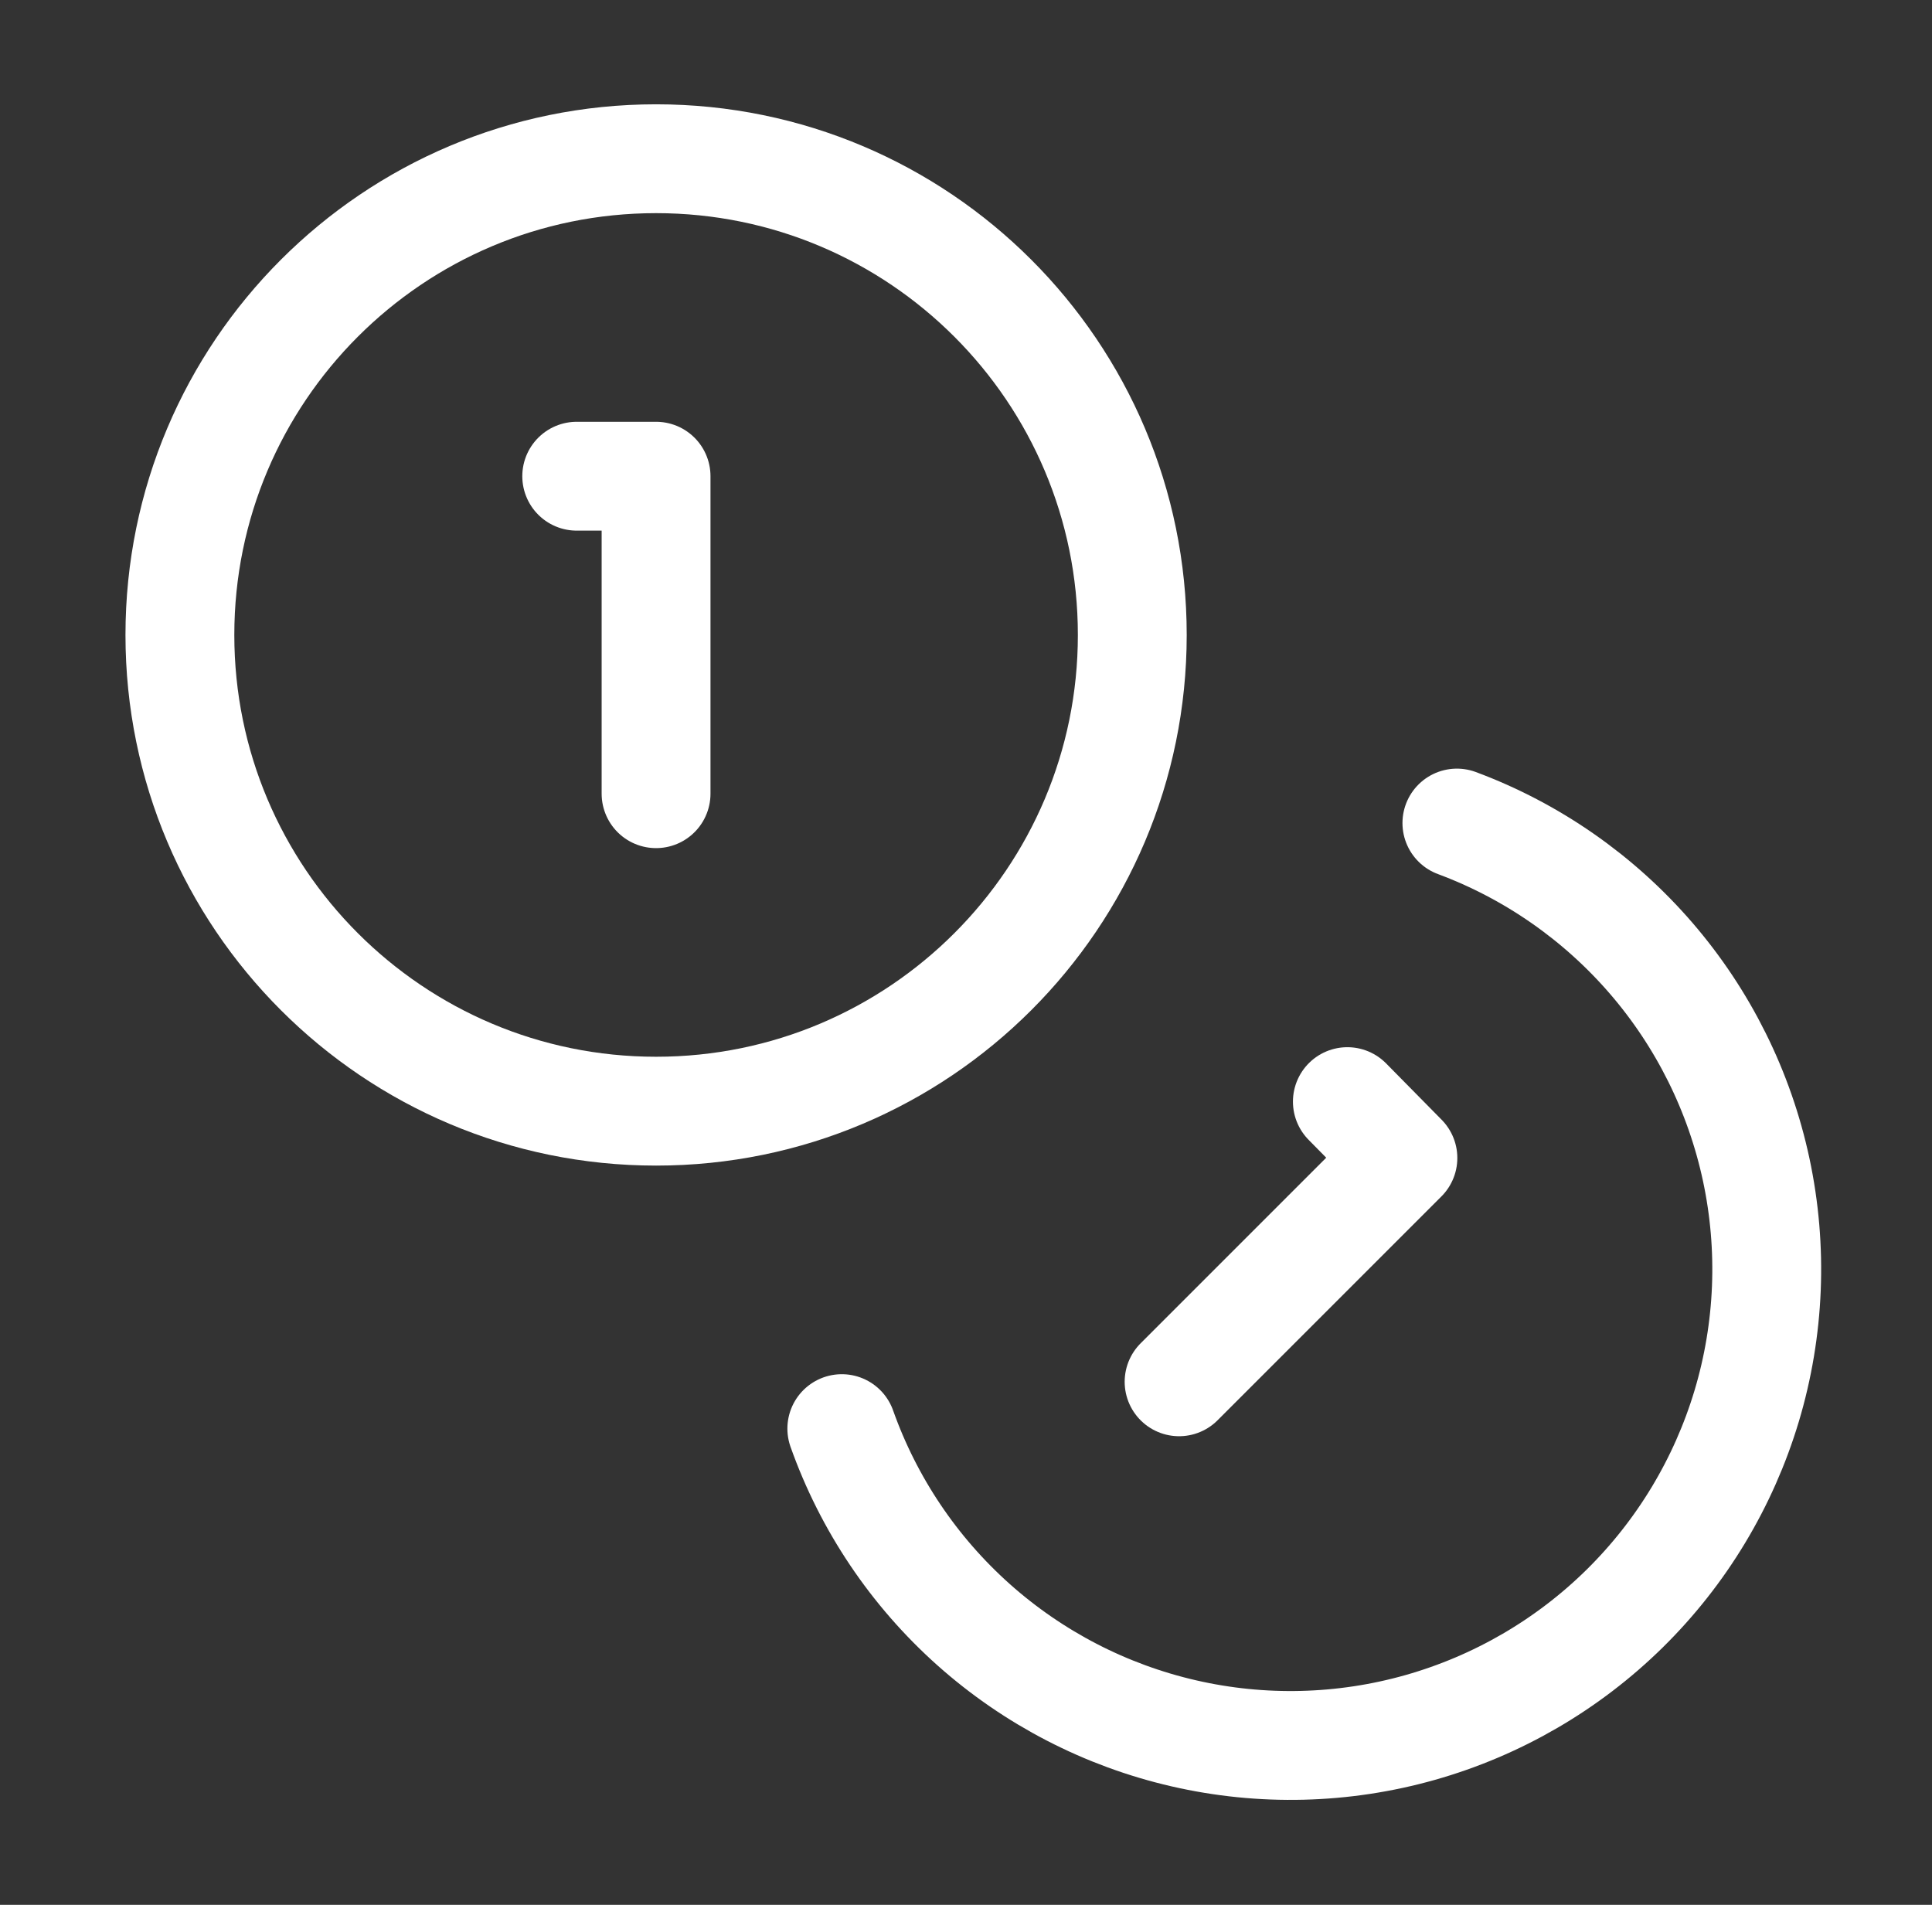
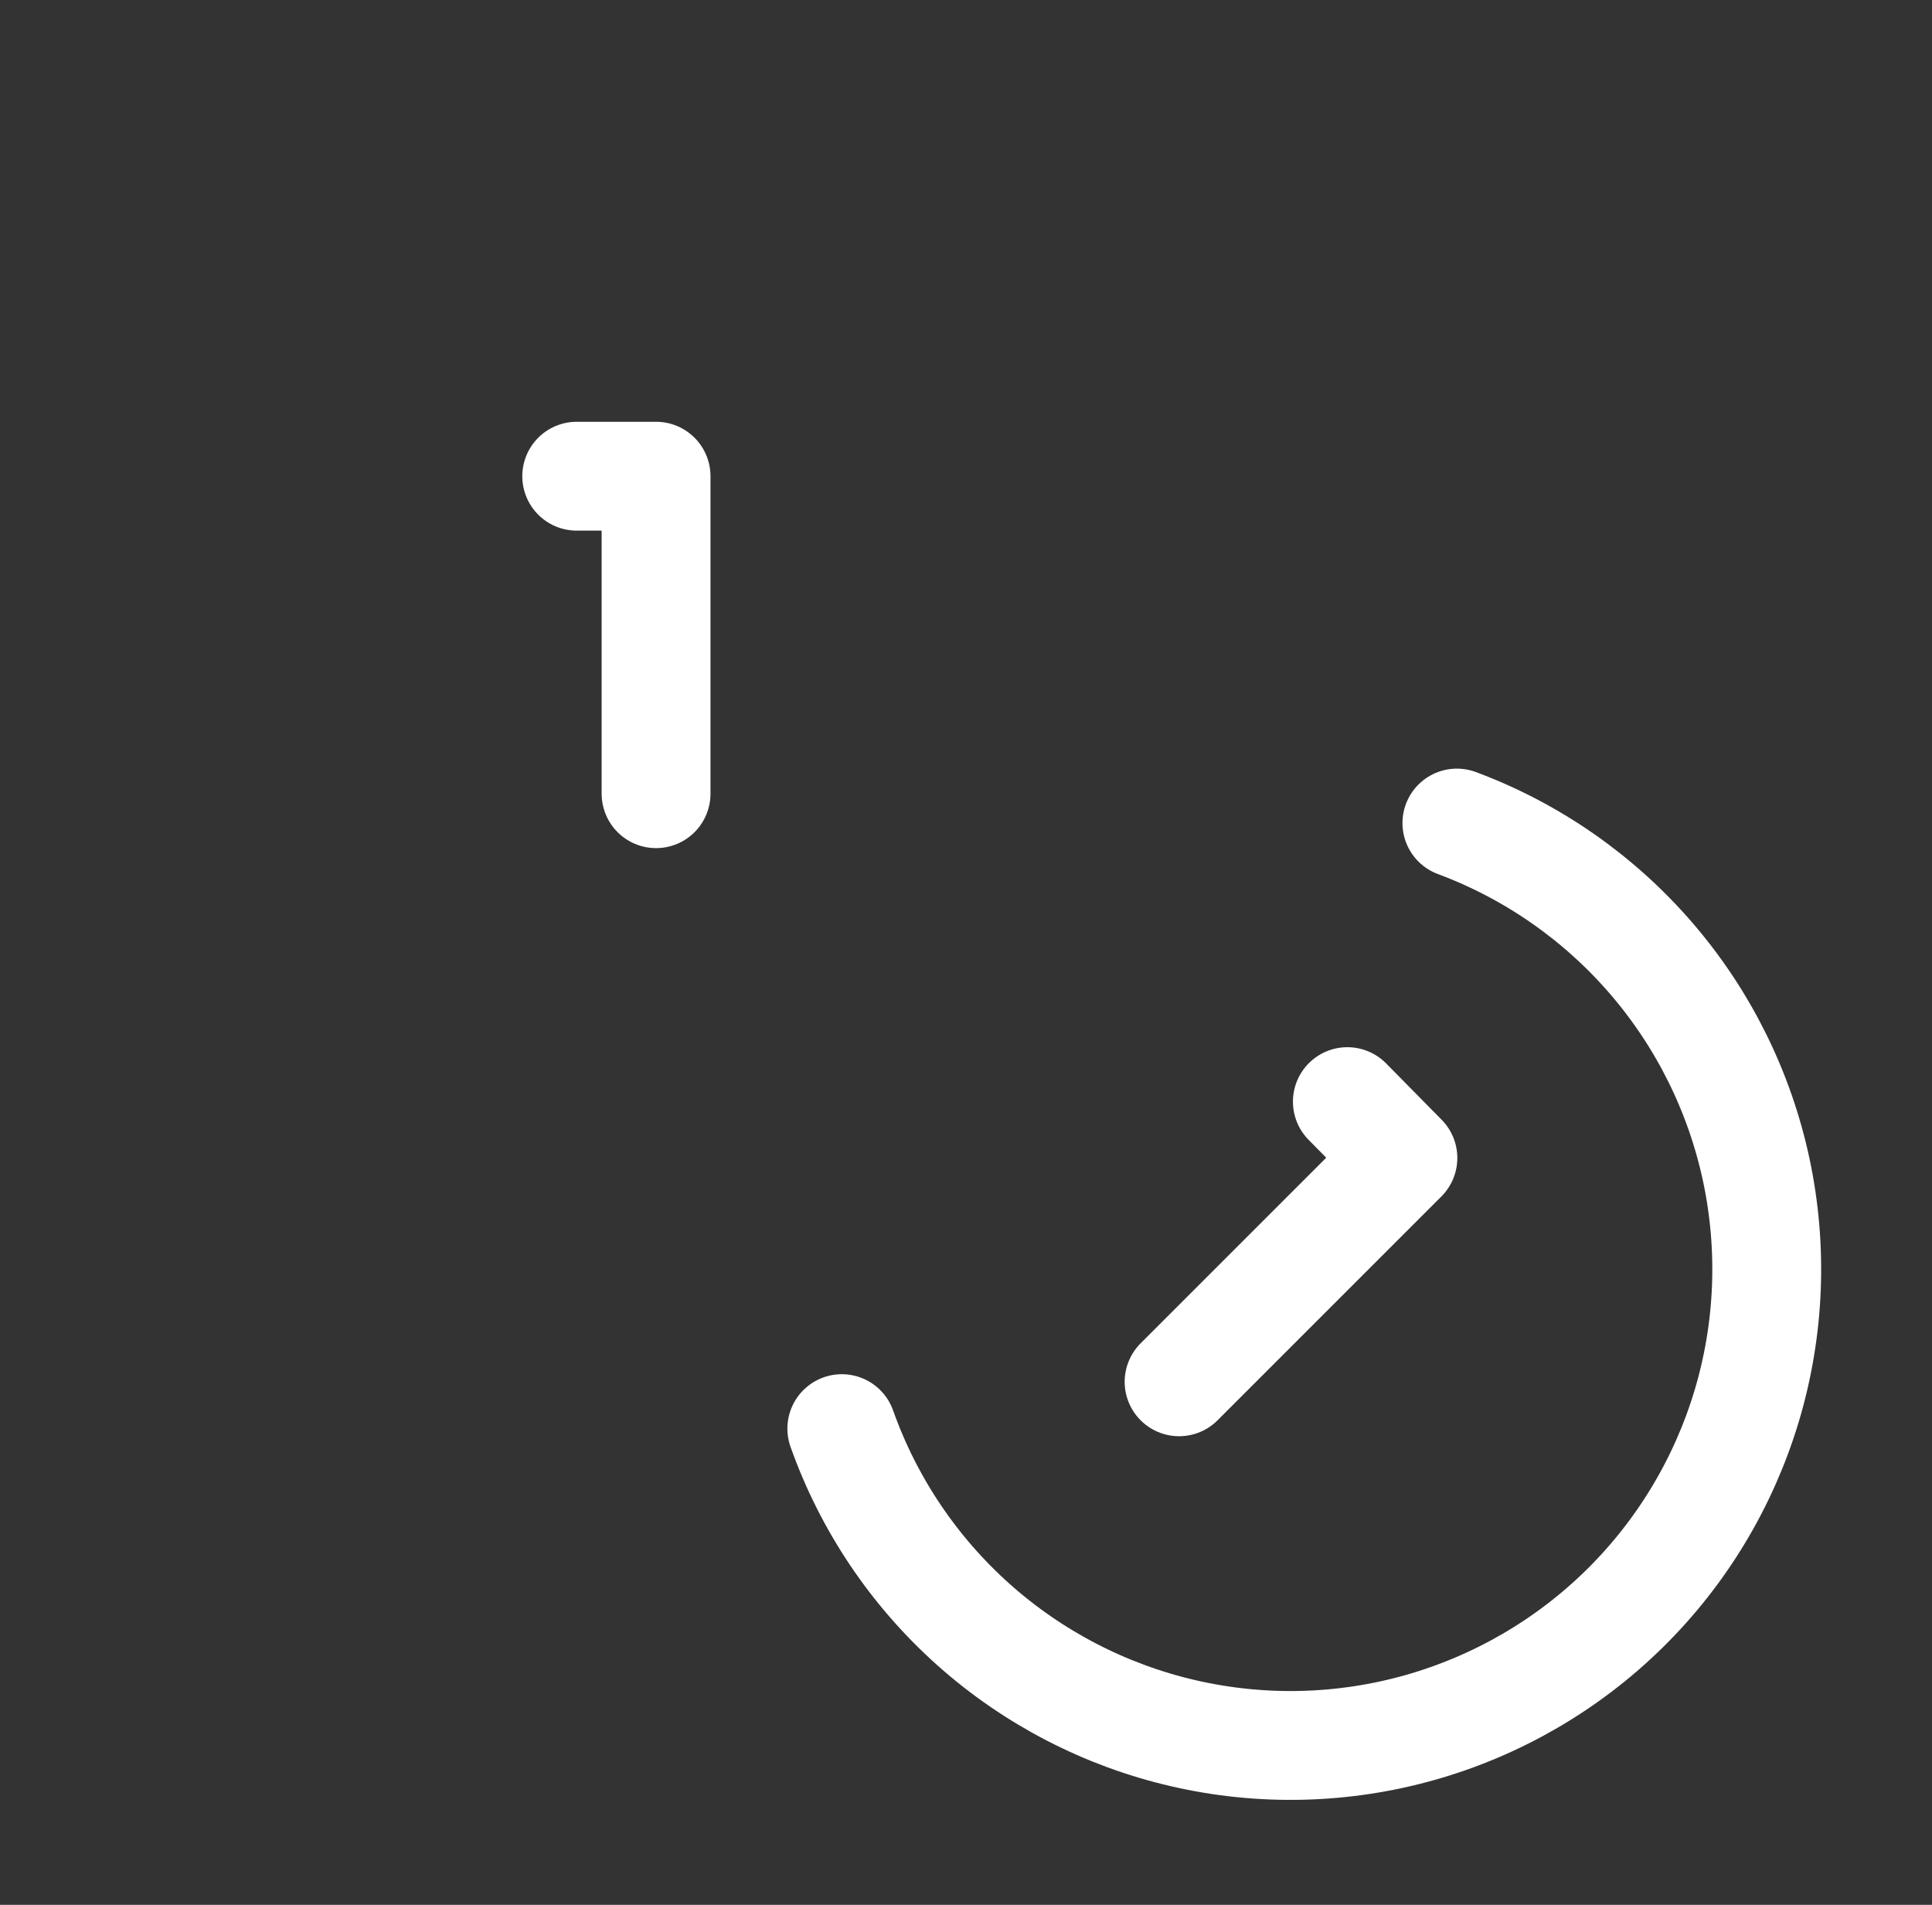
<svg xmlns="http://www.w3.org/2000/svg" width="71" height="70" viewBox="0 0 71 70" fill="none">
  <rect x="0" y="0" width="71" height="70" fill="#333333" stroke="none" />
-   <path d="M24.111 40.834C33.776 40.834 41.611 32.998 41.611 23.334C41.611 13.668 33.776 5.833 24.111 5.833C14.446 5.833 6.611 13.668 6.611 23.334C6.611 32.998 14.446 40.834 24.111 40.834Z" stroke="white" stroke-width="4" stroke-linecap="round" stroke-linejoin="round" />
  <path d="M53.54 30.246C56.297 31.273 58.75 32.98 60.673 35.207C62.596 37.435 63.926 40.111 64.541 42.989C65.155 45.866 65.034 48.852 64.189 51.671C63.343 54.489 61.801 57.049 59.704 59.114C57.607 61.178 55.023 62.68 52.192 63.482C49.361 64.283 46.373 64.358 43.505 63.698C40.638 63.039 37.983 61.667 35.785 59.71C33.588 57.752 31.92 55.273 30.936 52.5" stroke="white" stroke-width="4" stroke-linecap="round" stroke-linejoin="round" />
  <path d="M21.194 17.5H24.11V29.167" stroke="white" stroke-width="4" stroke-linecap="round" stroke-linejoin="round" />
  <path d="M49.515 40.483L51.556 42.554L43.331 50.779" stroke="white" stroke-width="4" stroke-linecap="round" stroke-linejoin="round" />
</svg>